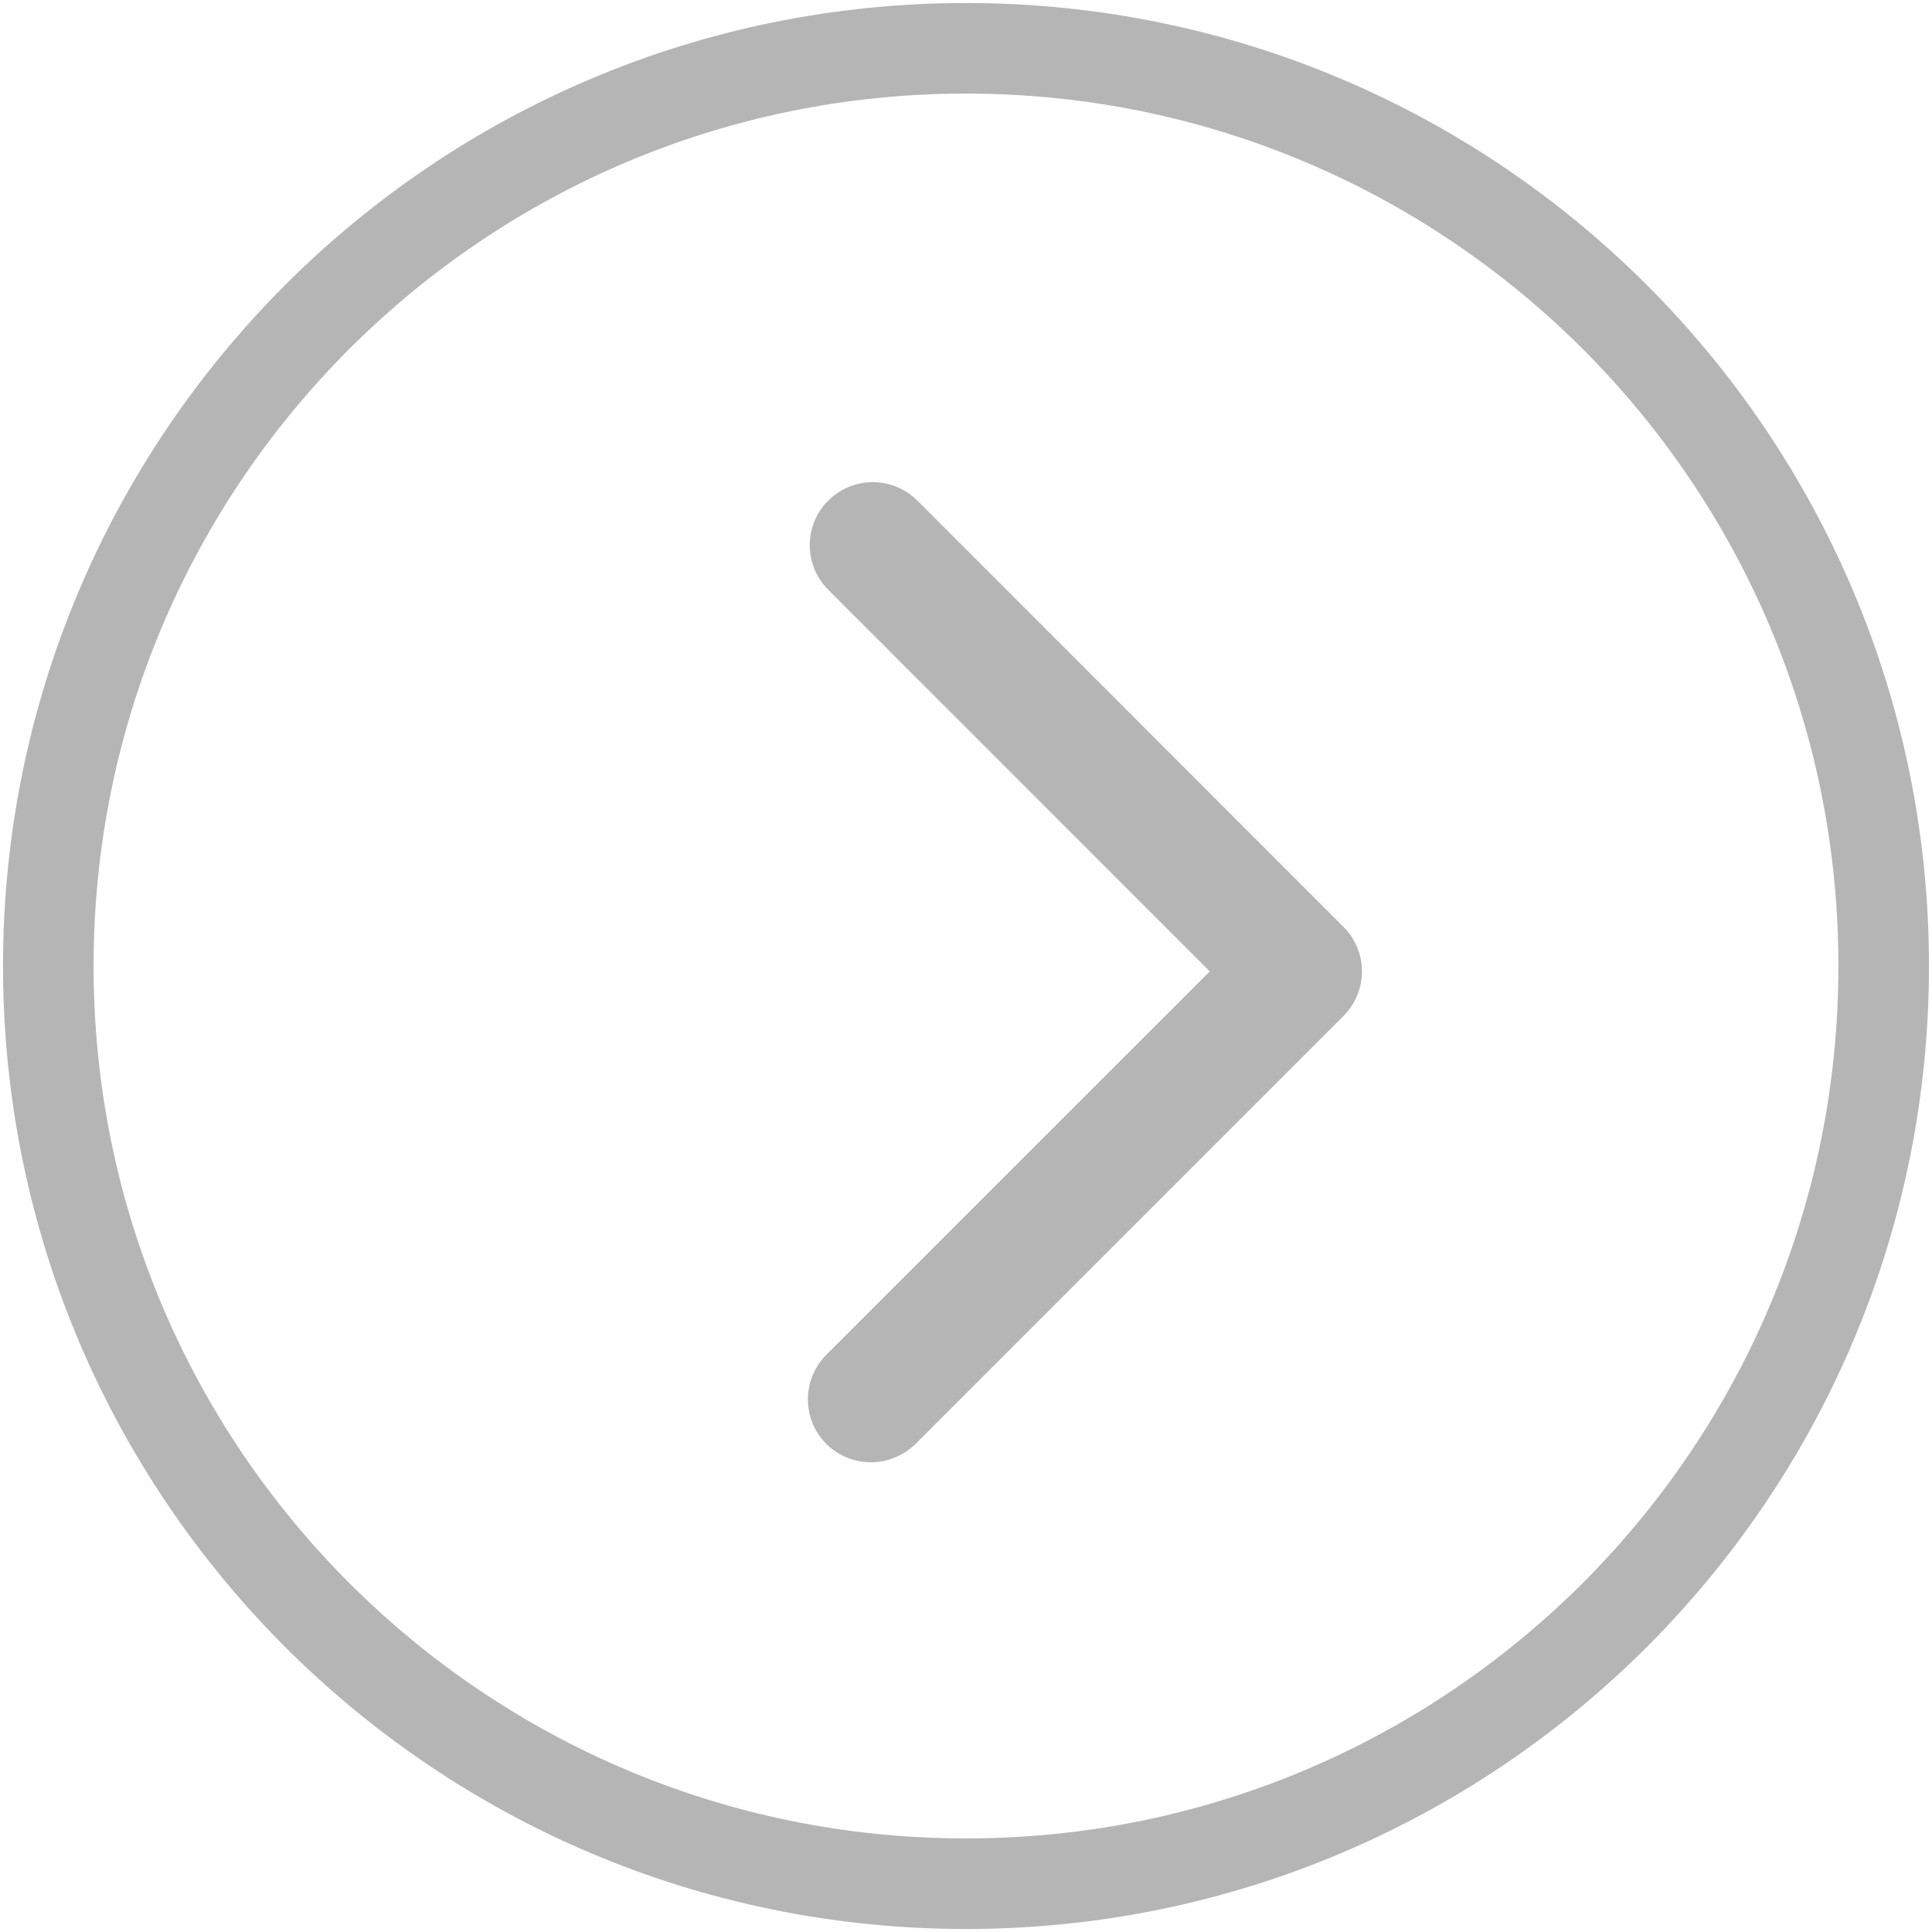
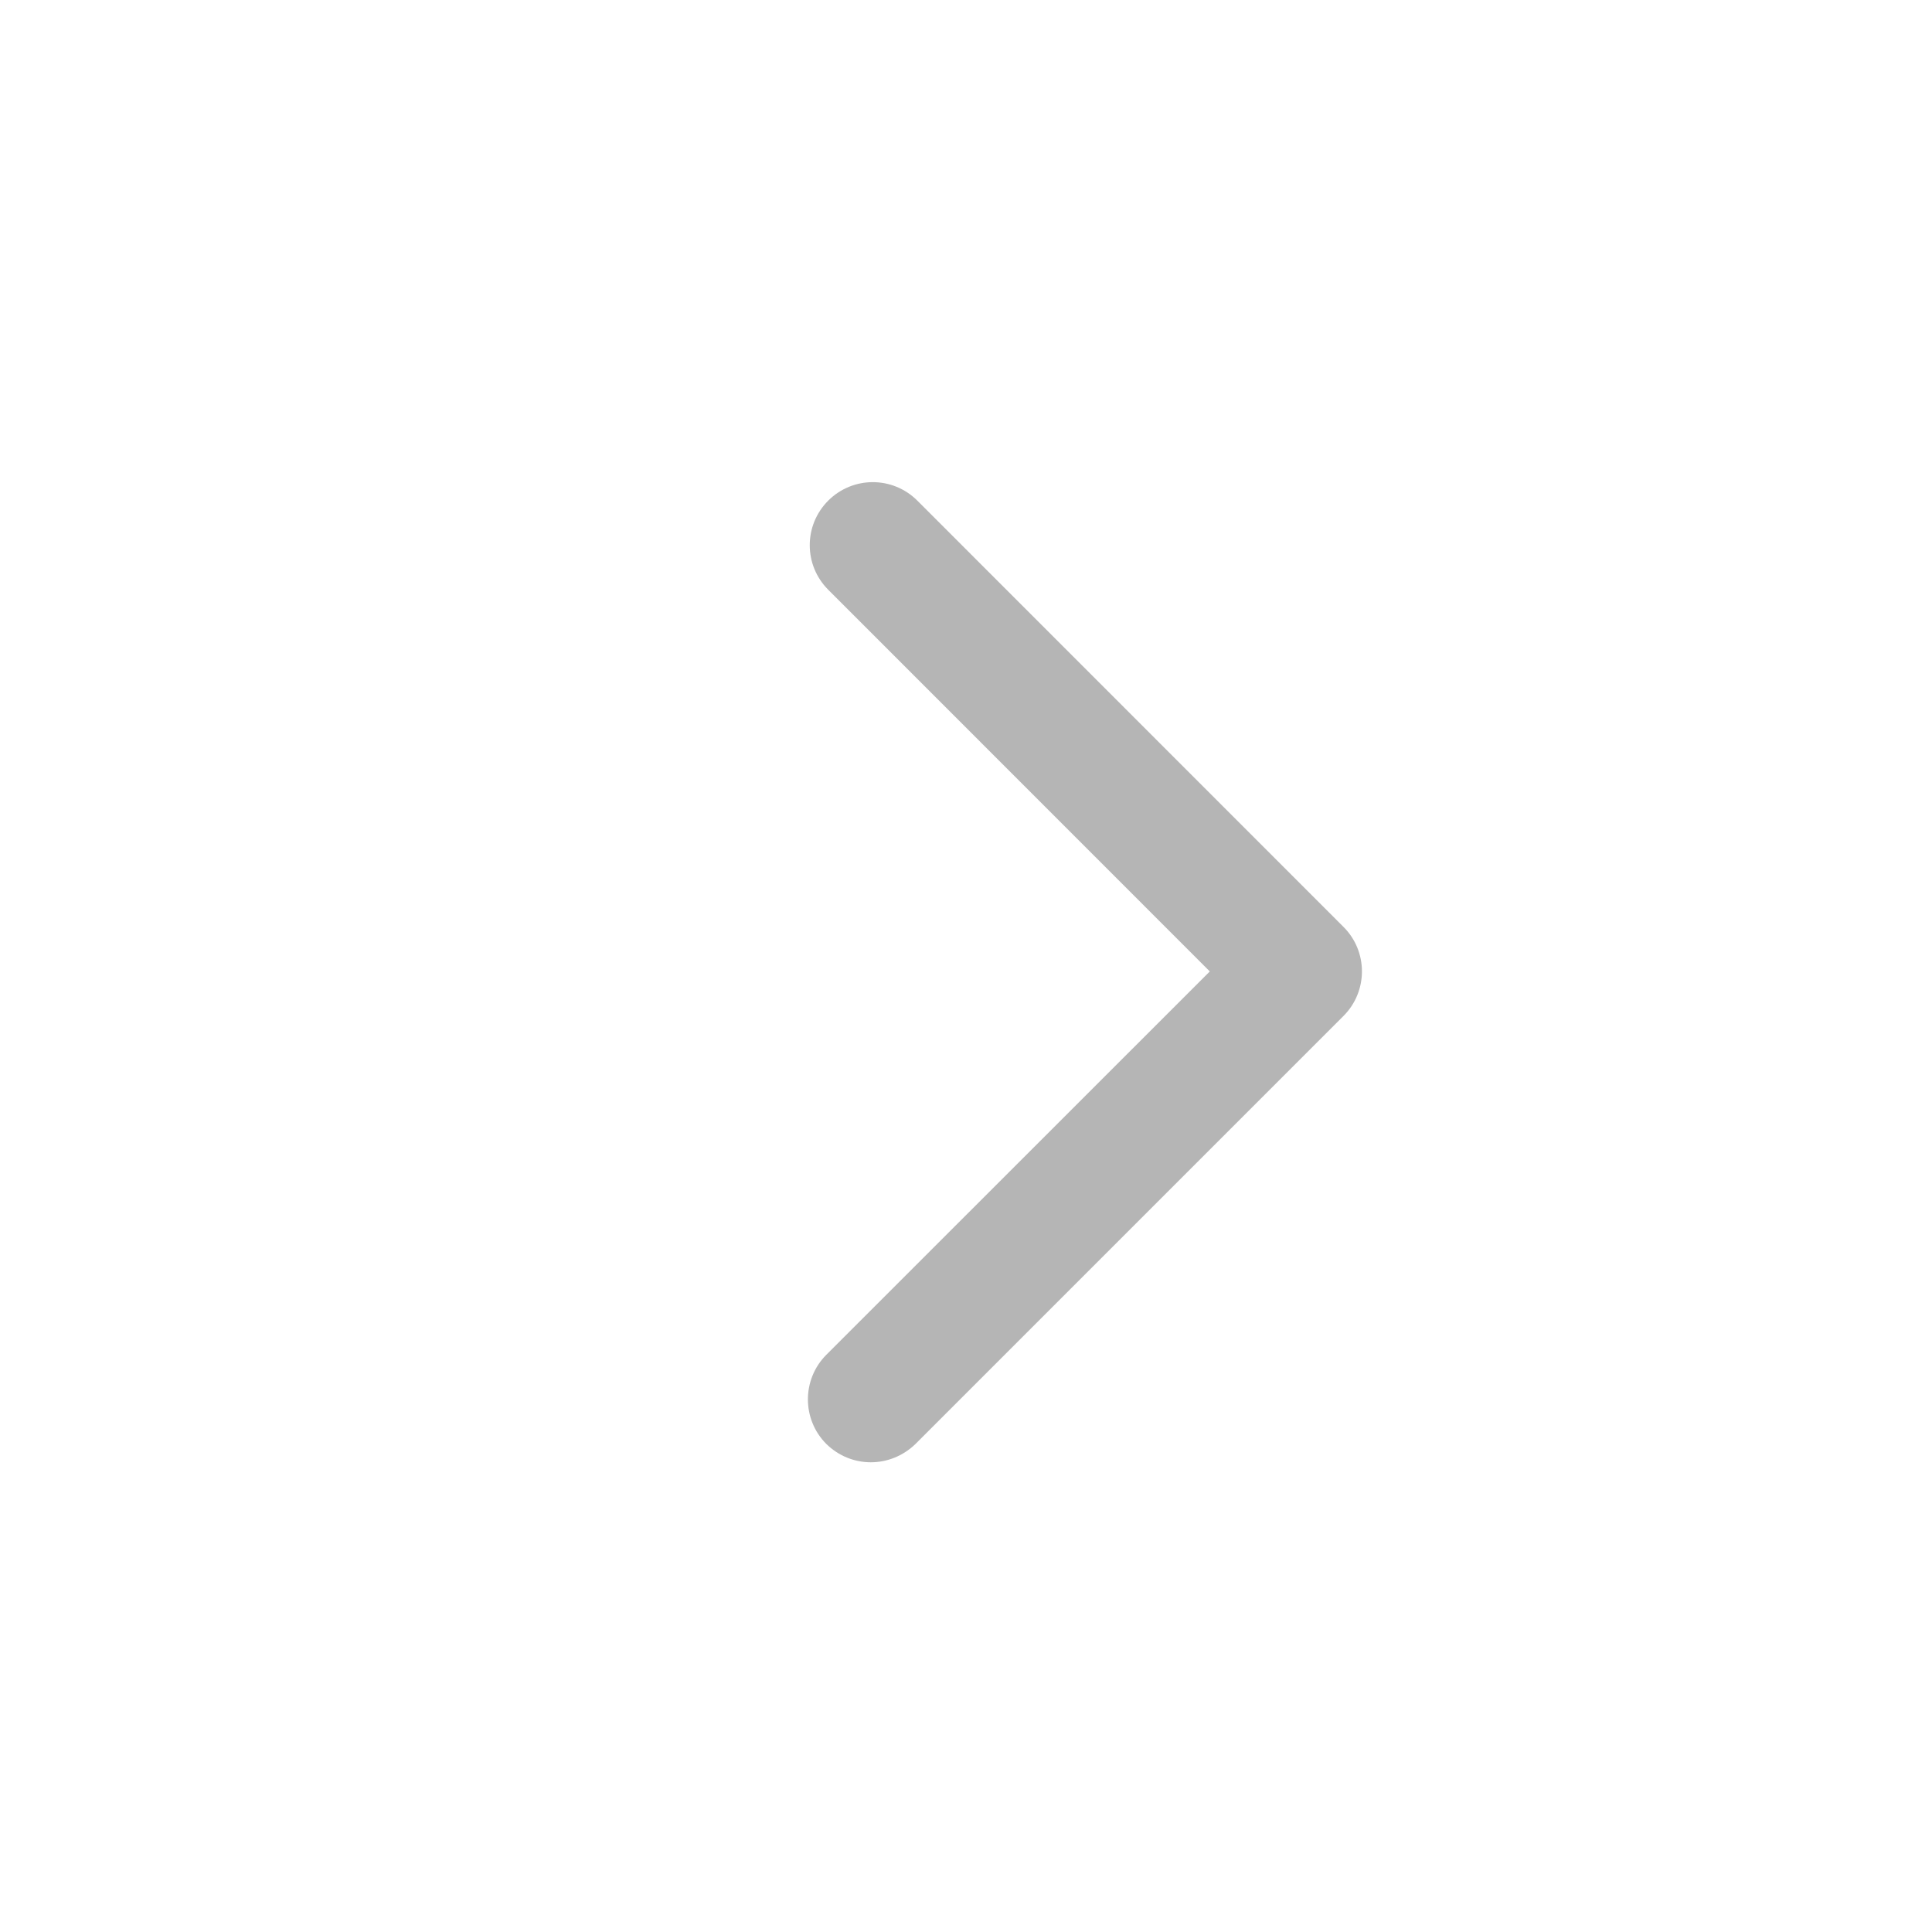
<svg xmlns="http://www.w3.org/2000/svg" width="16" height="16" viewBox="0 0 16 16" fill="none">
  <g clip-path="url(#clip0_1_239)">
-     <path d="M8 15.6C12.197 15.6 15.6 12.197 15.6 8C15.6 3.803 12.197 0.4 8 0.4C3.803 0.4 0.4 3.803 0.4 8C0.4 12.197 3.803 15.6 8 15.6Z" stroke="#B5B5B5" stroke-width="0.75" stroke-miterlimit="10" />
    <path d="M7.212 12.11C7.078 12.11 6.946 12.059 6.843 11.958C6.64 11.754 6.64 11.424 6.843 11.22L10.019 8.045L6.859 4.884C6.655 4.68 6.655 4.35 6.859 4.146C7.063 3.942 7.393 3.942 7.597 4.146L11.126 7.676C11.33 7.879 11.33 8.21 11.126 8.414L7.582 11.958C7.479 12.058 7.346 12.11 7.212 12.11Z" fill="#B5B5B5" />
  </g>
  <defs>
    <clipPath id="clip0_1_239">
      <rect width="16" height="16" fill="white" />
    </clipPath>
  </defs>
</svg>